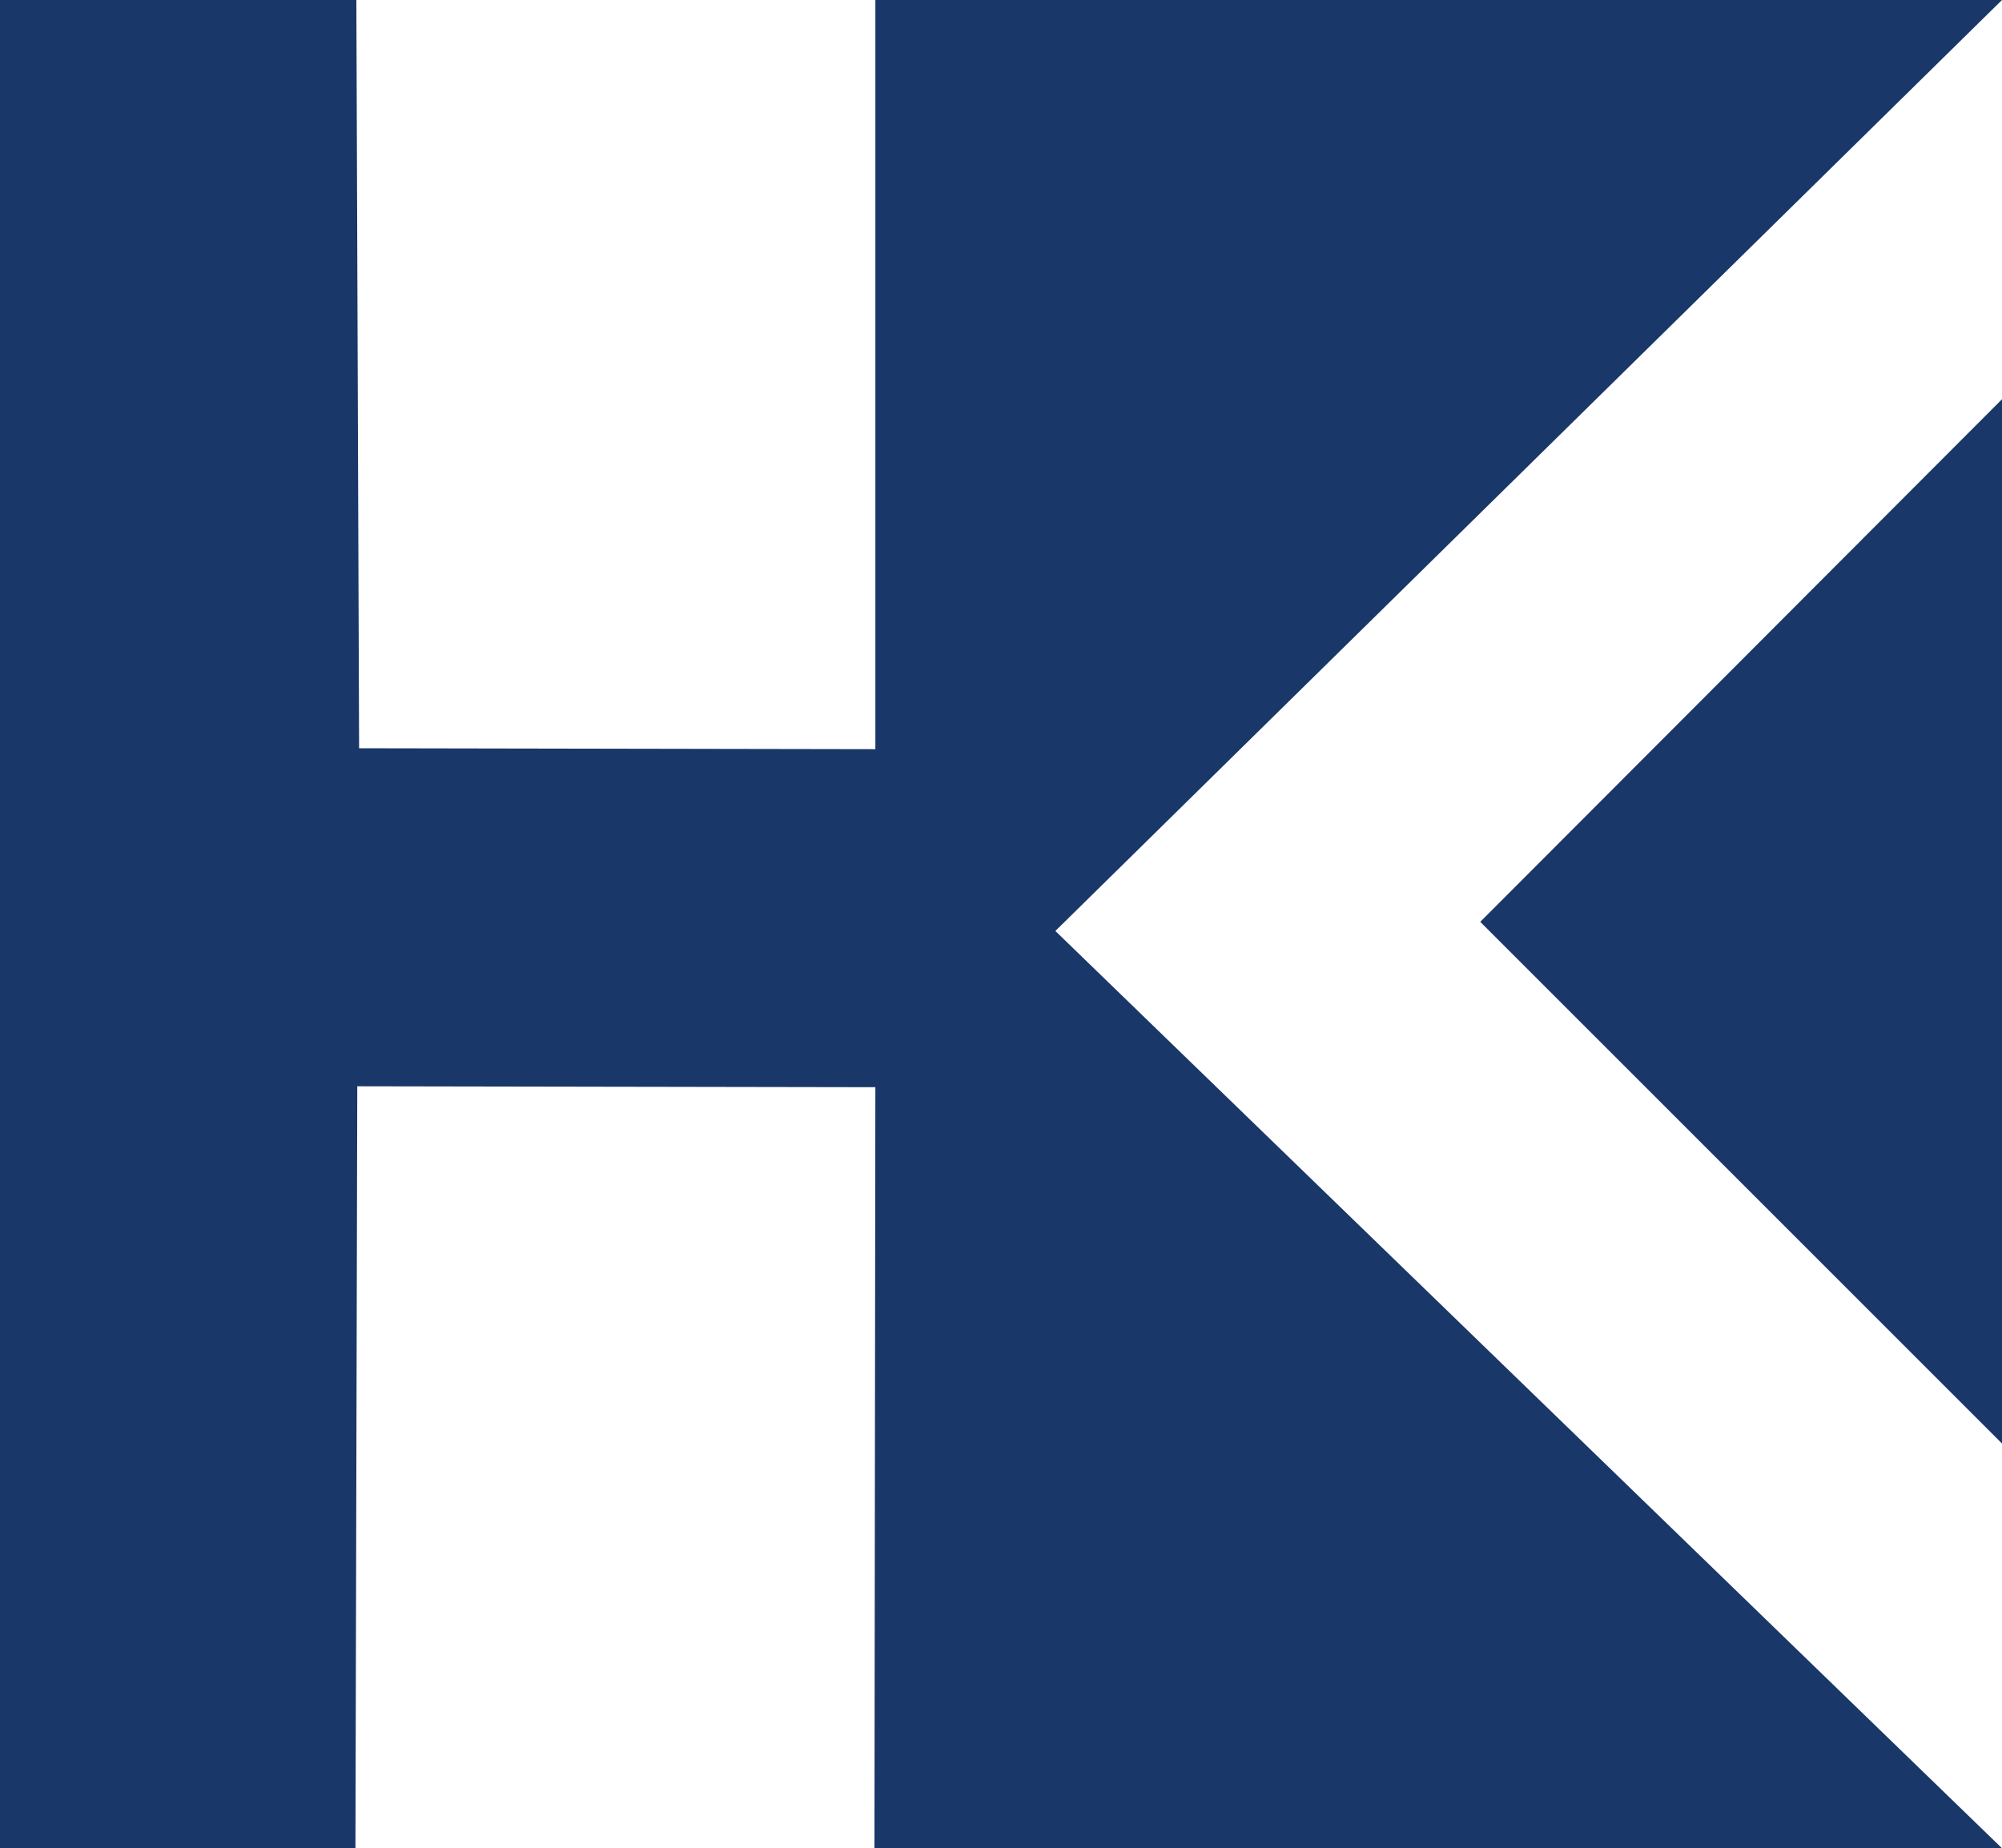
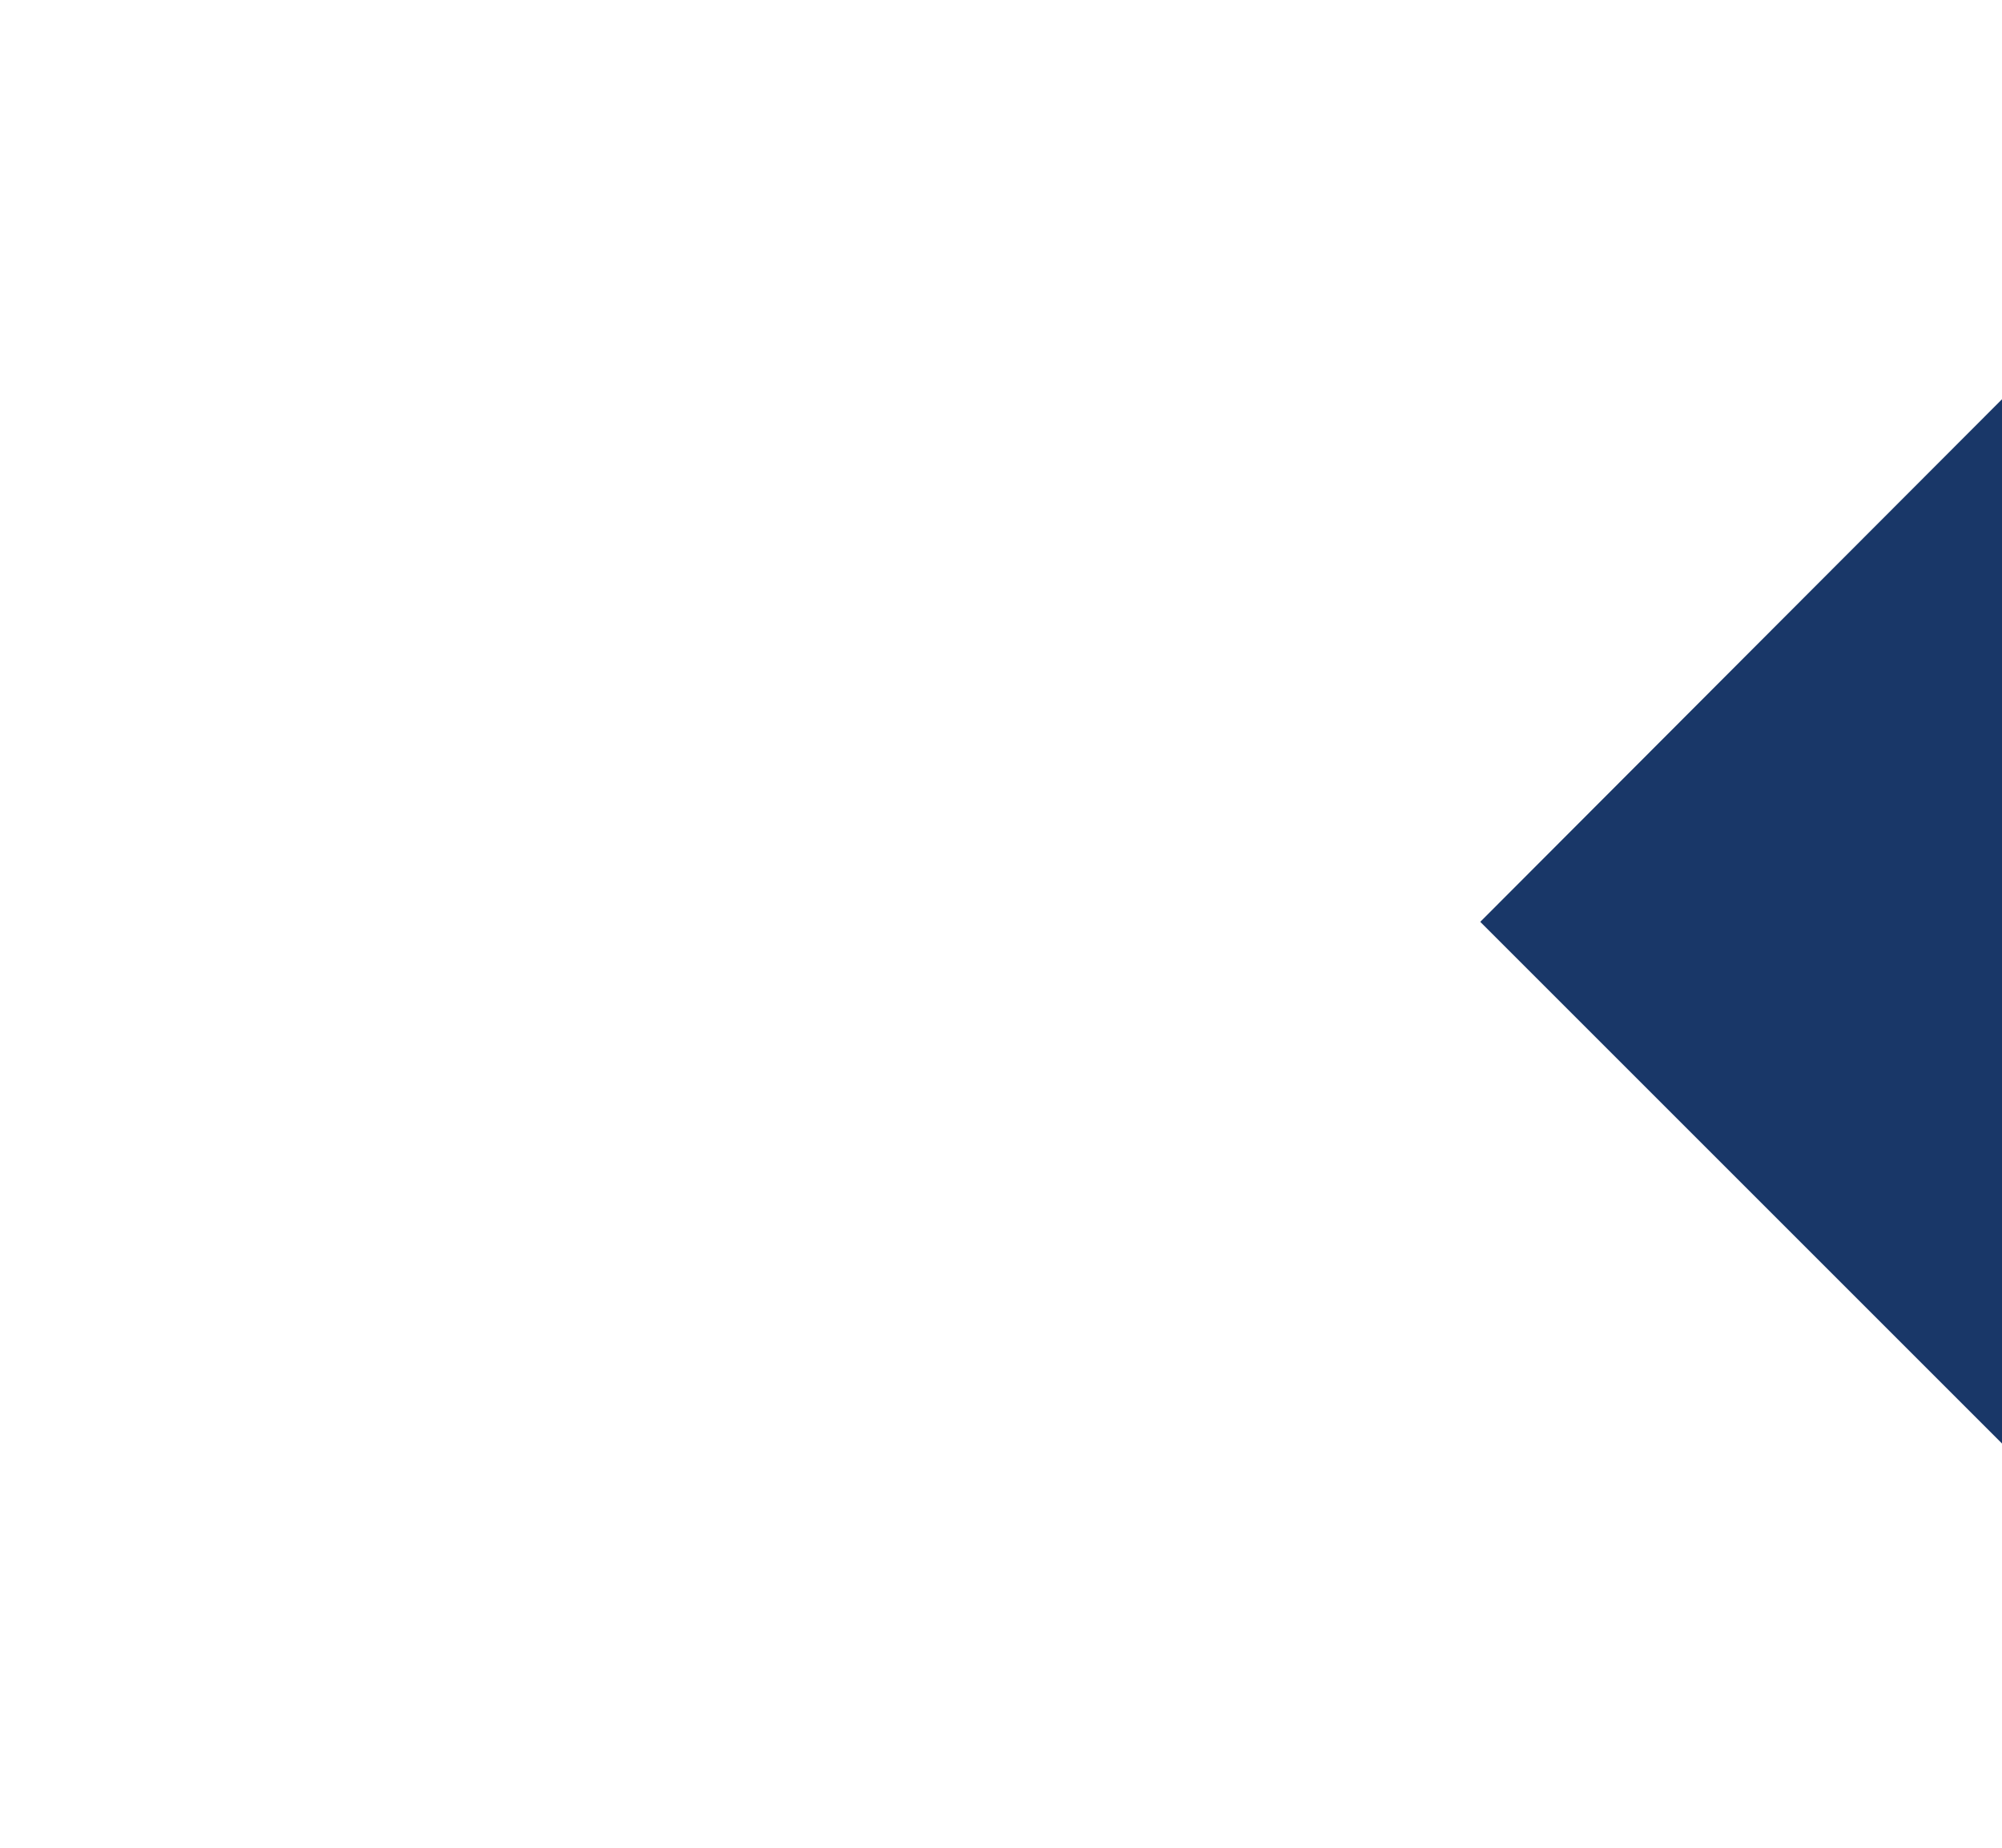
<svg xmlns="http://www.w3.org/2000/svg" version="1.1" id="Layer_1" x="0px" y="0px" viewBox="0 0 219.1 202.3" enable-background="new 0 0 219.1 202.3" xml:space="preserve">
  <g>
-     <polyline fill-rule="evenodd" clip-rule="evenodd" fill="#193768" points="0,0 39,0 39.3,81.9 95.8,82 95.8,0 219.1,0 115.5,101.9    219.1,202.3 95.7,202.3 95.8,119 39.1,118.9 38.9,202.3 0,202.3 0,0  " />
    <polyline fill-rule="evenodd" clip-rule="evenodd" fill="#193768" points="219.1,43.7 219.1,158 162,100.9 219.1,43.7  " />
  </g>
</svg>